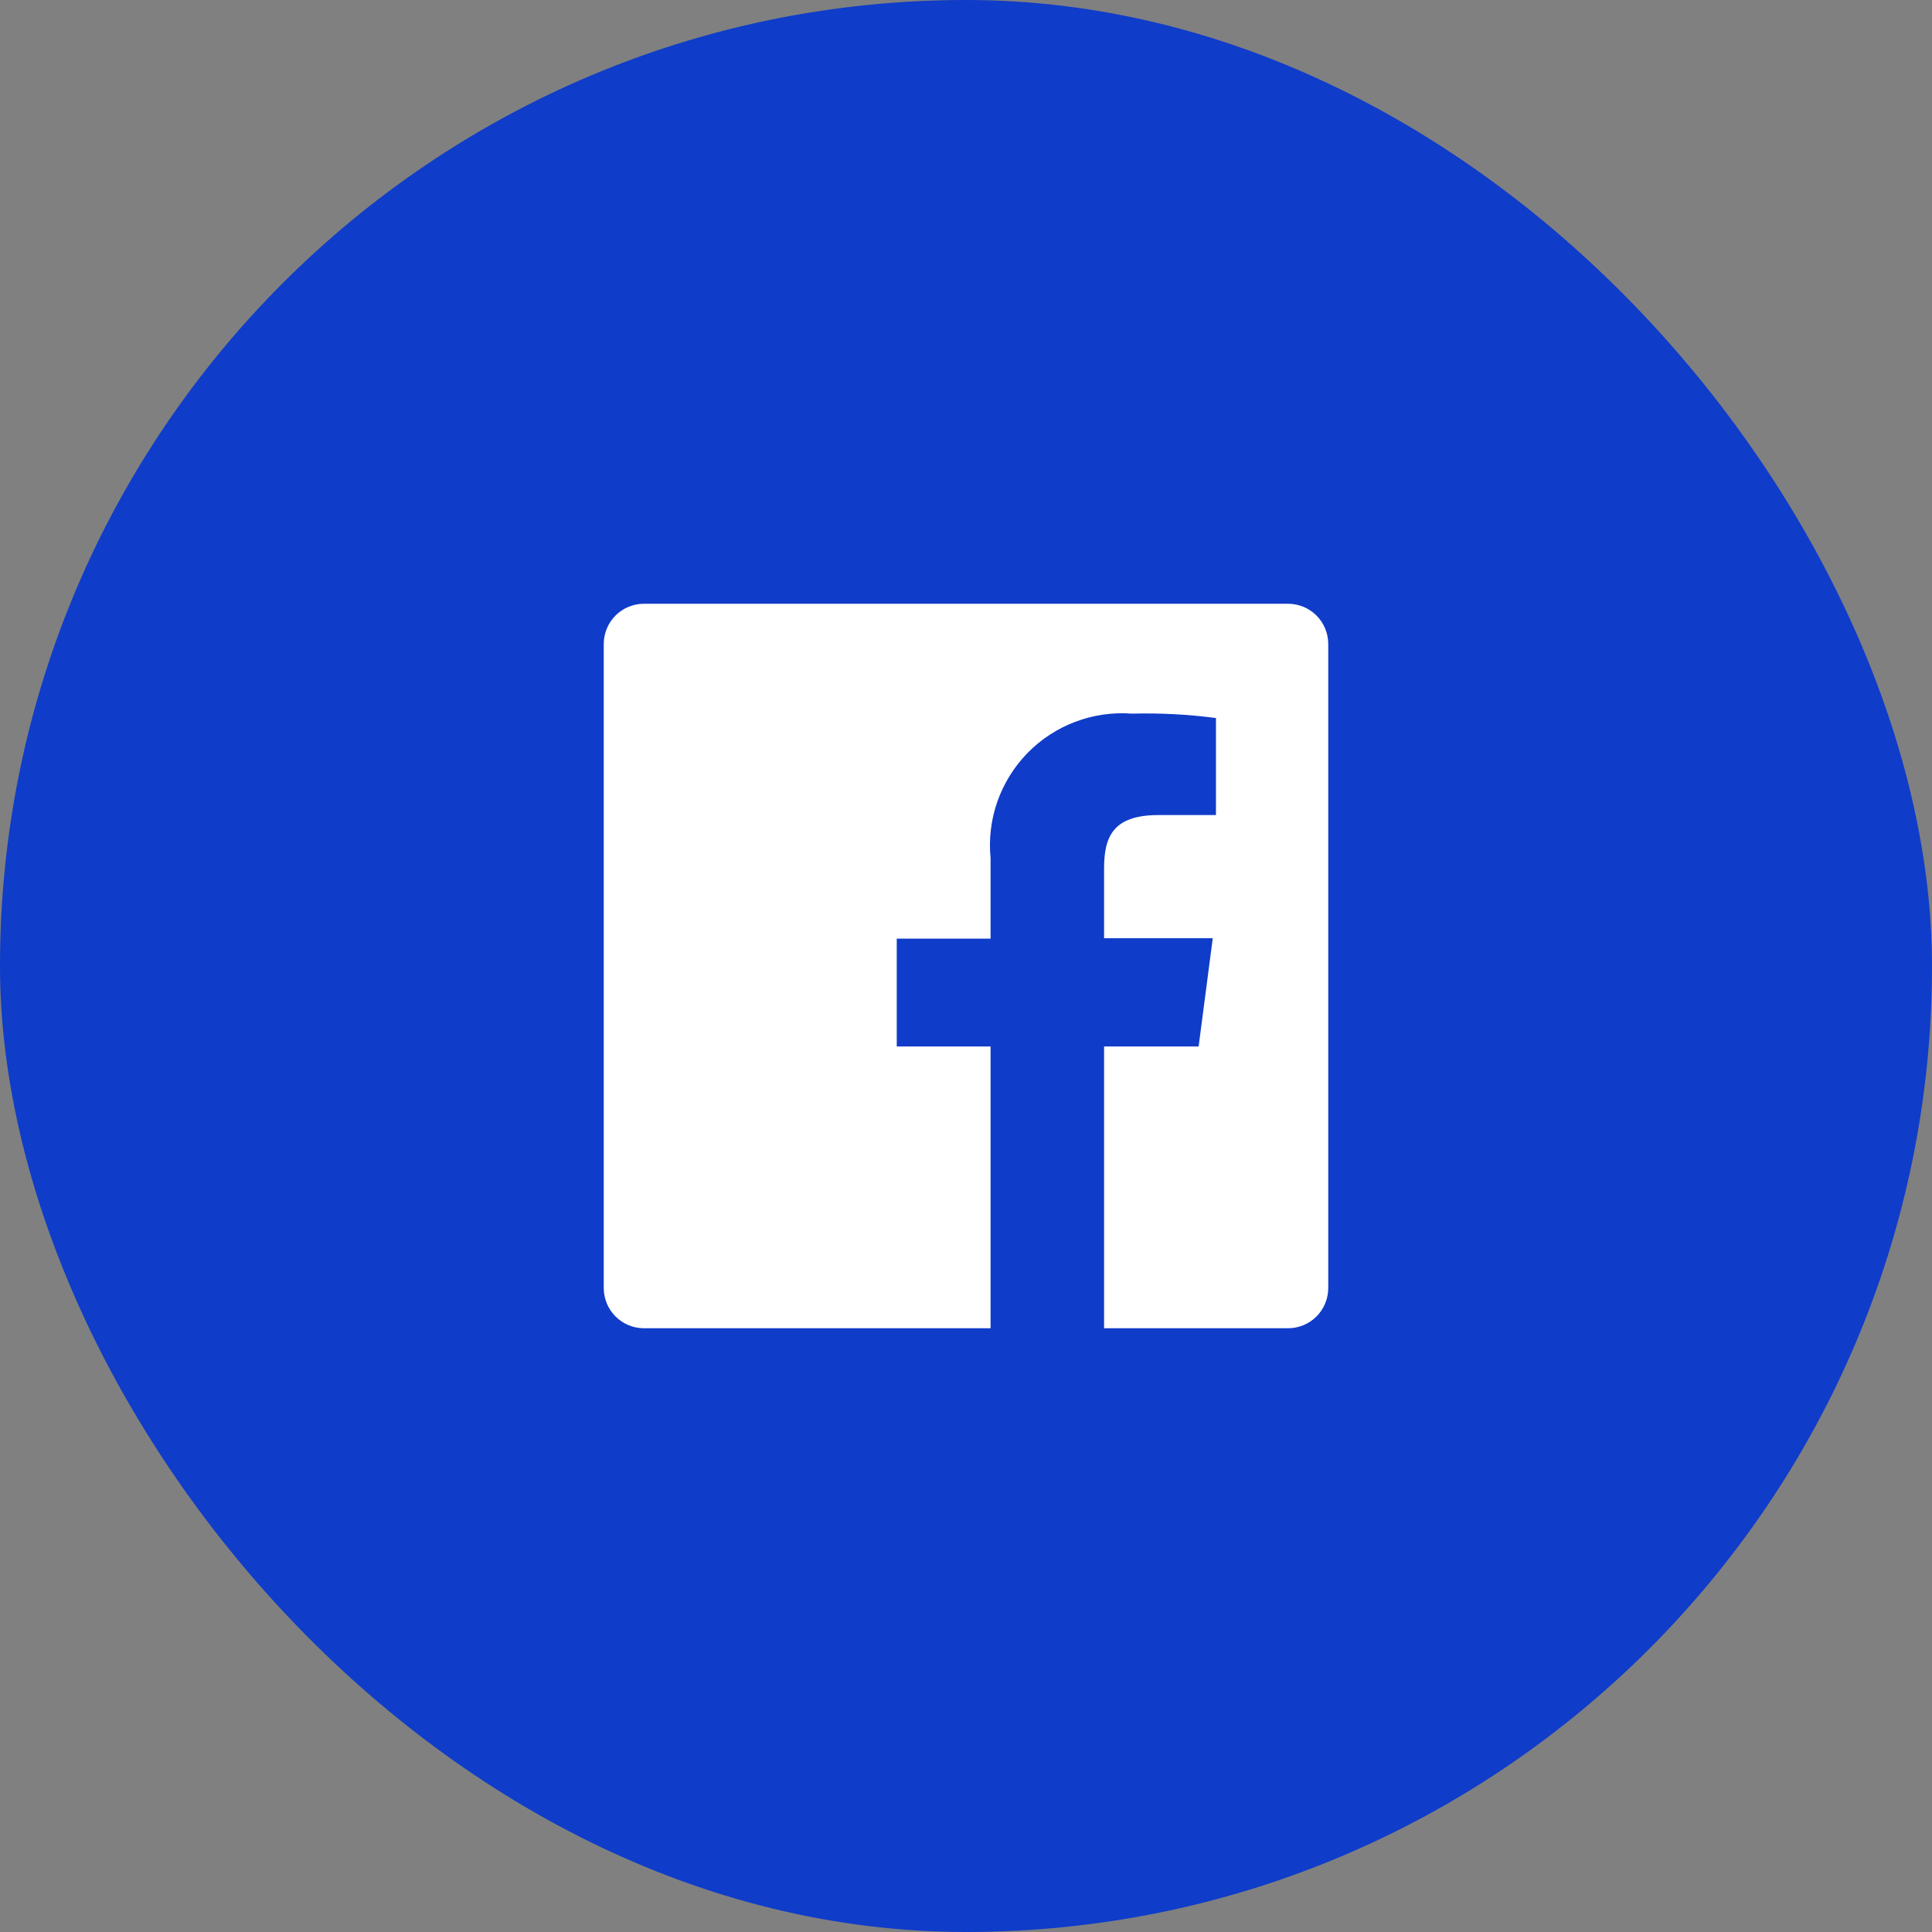
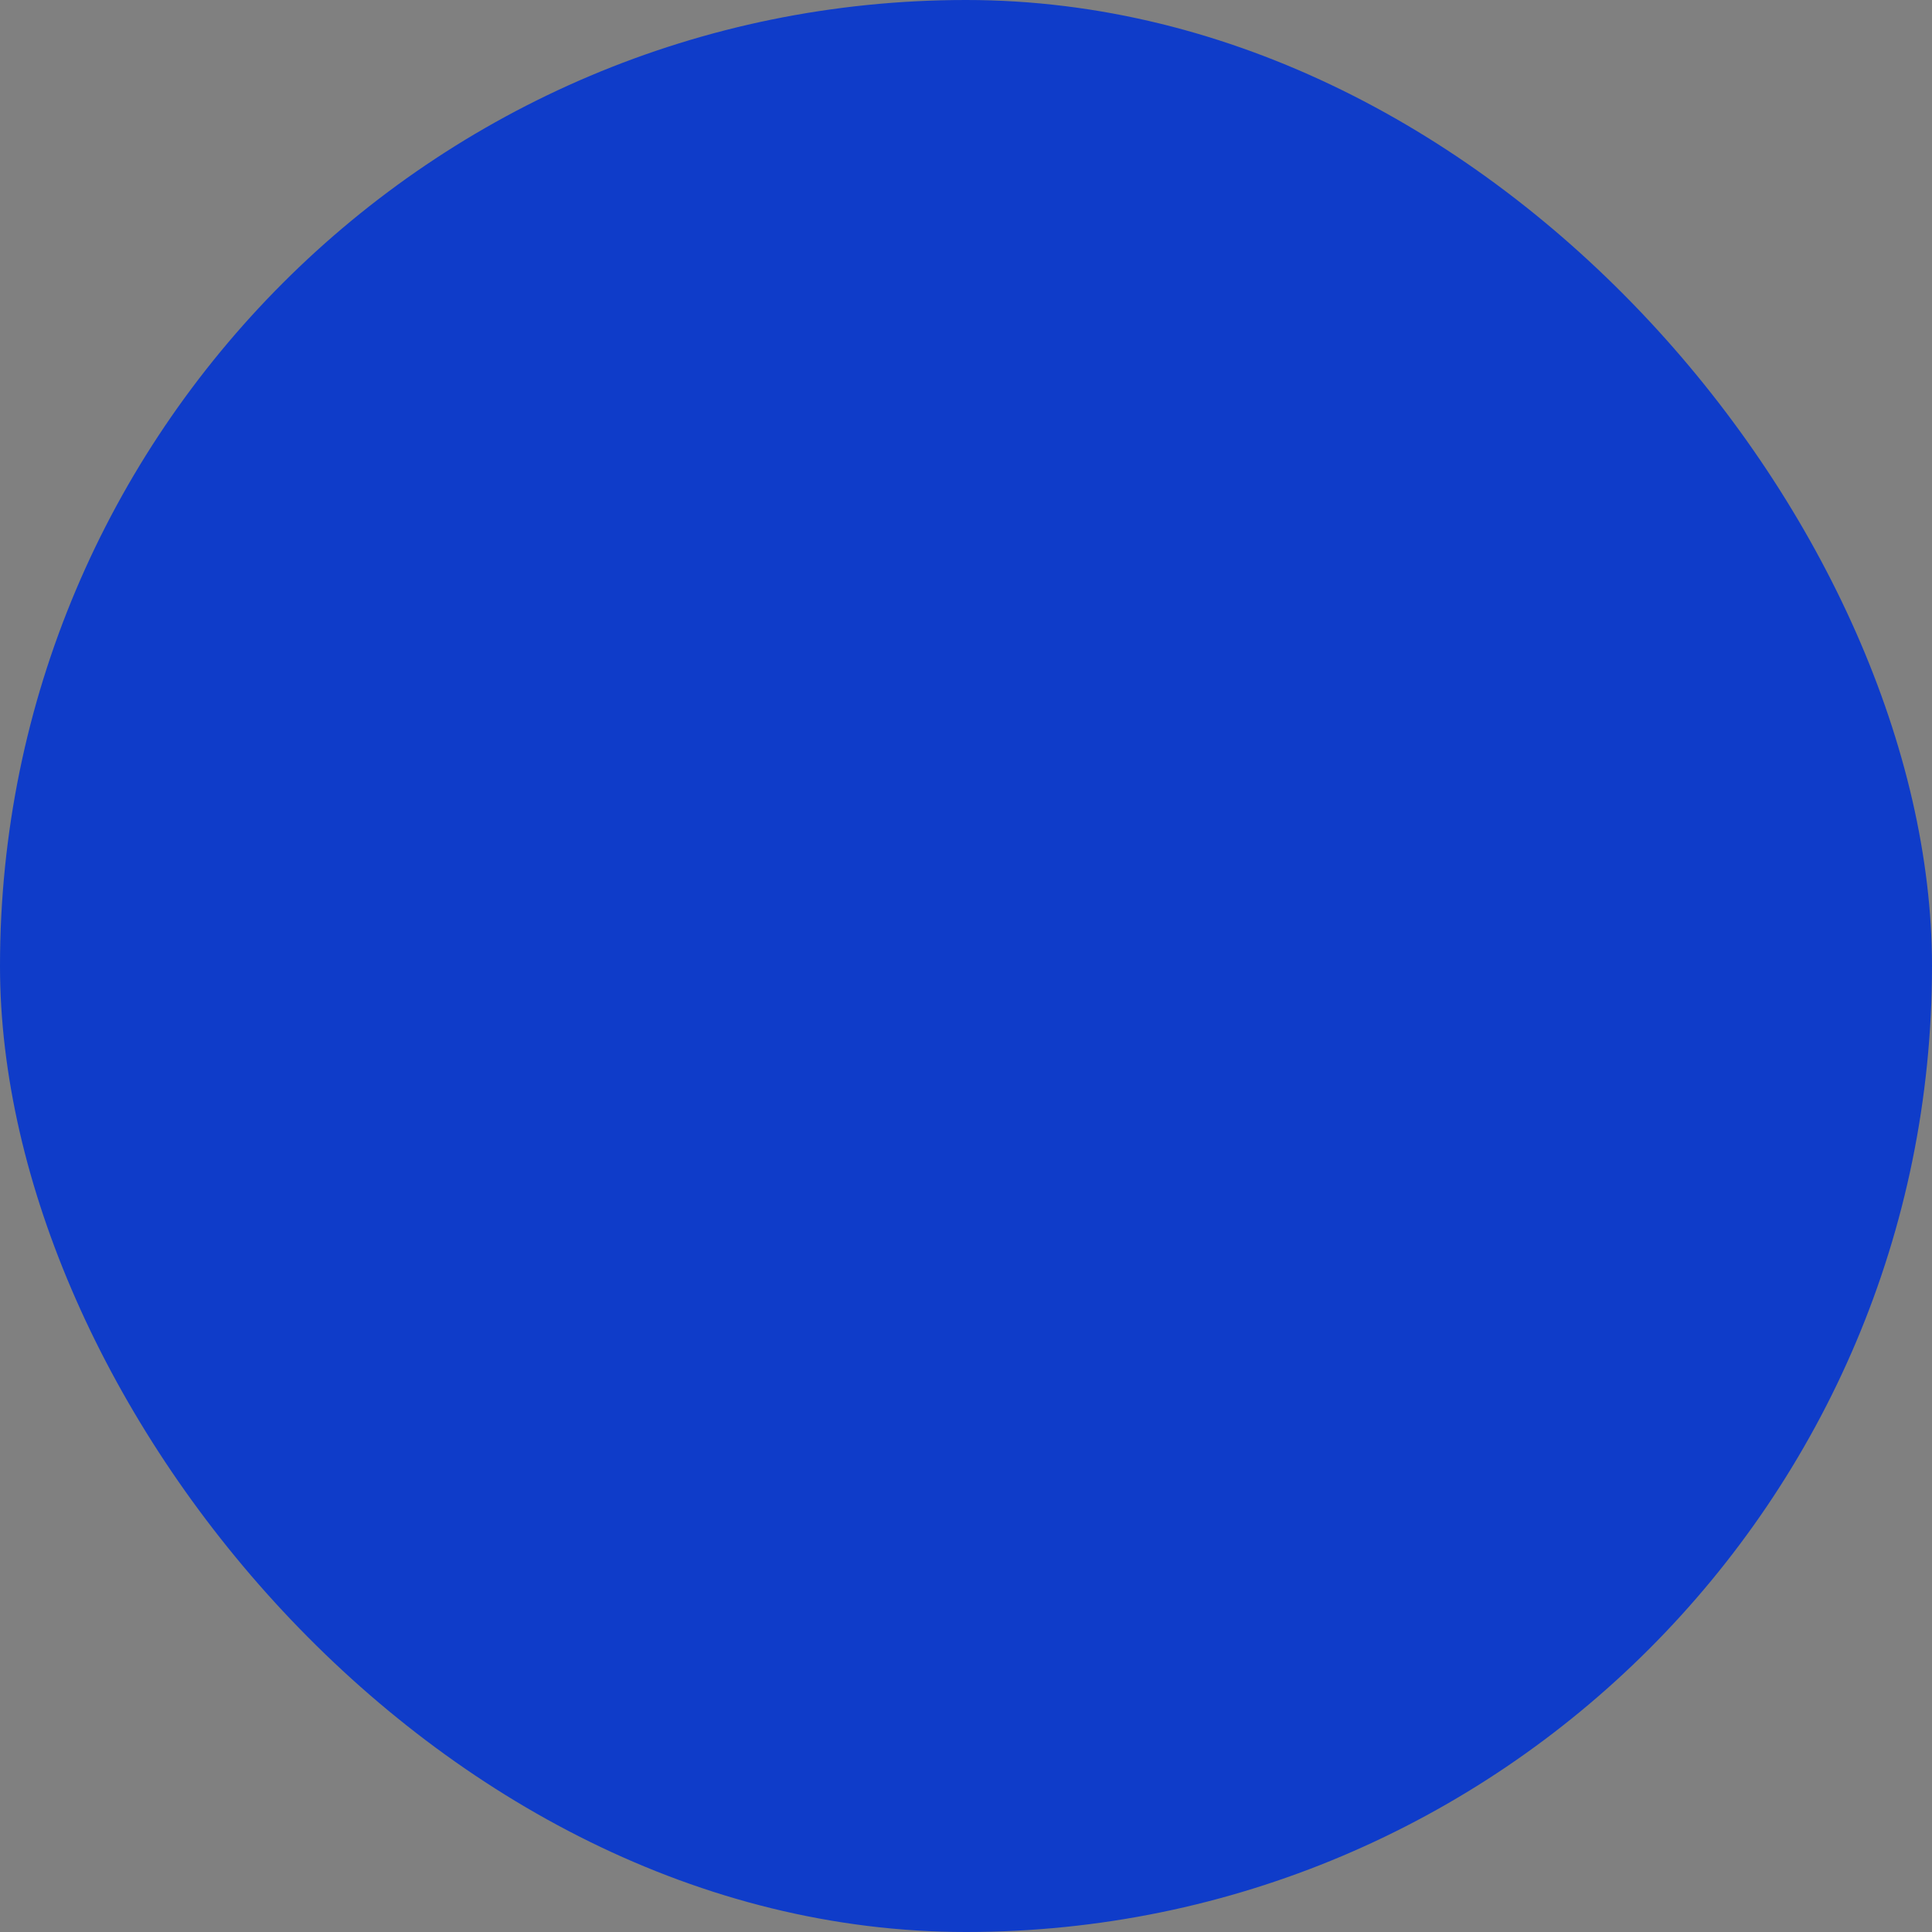
<svg xmlns="http://www.w3.org/2000/svg" width="32" height="32" viewBox="0 0 32 32" fill="none">
  <rect x="0" y="0" width="32" height="32" fill="#808080" stroke="none" />
  <rect width="32" height="32" rx="16" fill="#0F3CC9" />
-   <path d="M21.333 10H10.667C10.49 10 10.32 10.07 10.195 10.195C10.07 10.32 10 10.49 10 10.667V21.333C10 21.51 10.07 21.68 10.195 21.805C10.32 21.93 10.49 22 10.667 22H16.407V17.333H14.853V15.547H16.407V14.213C16.376 13.896 16.414 13.576 16.52 13.275C16.626 12.974 16.797 12.7 17.019 12.472C17.242 12.244 17.512 12.067 17.811 11.955C18.109 11.842 18.429 11.796 18.747 11.82C19.212 11.808 19.678 11.832 20.14 11.893V13.5H19.187C18.433 13.5 18.287 13.86 18.287 14.387V15.54H20.087L19.853 17.333H18.287V22H21.333C21.51 22 21.68 21.93 21.805 21.805C21.93 21.68 22 21.51 22 21.333V10.667C22 10.49 21.93 10.32 21.805 10.195C21.68 10.07 21.51 10 21.333 10Z" fill="white" />
</svg>